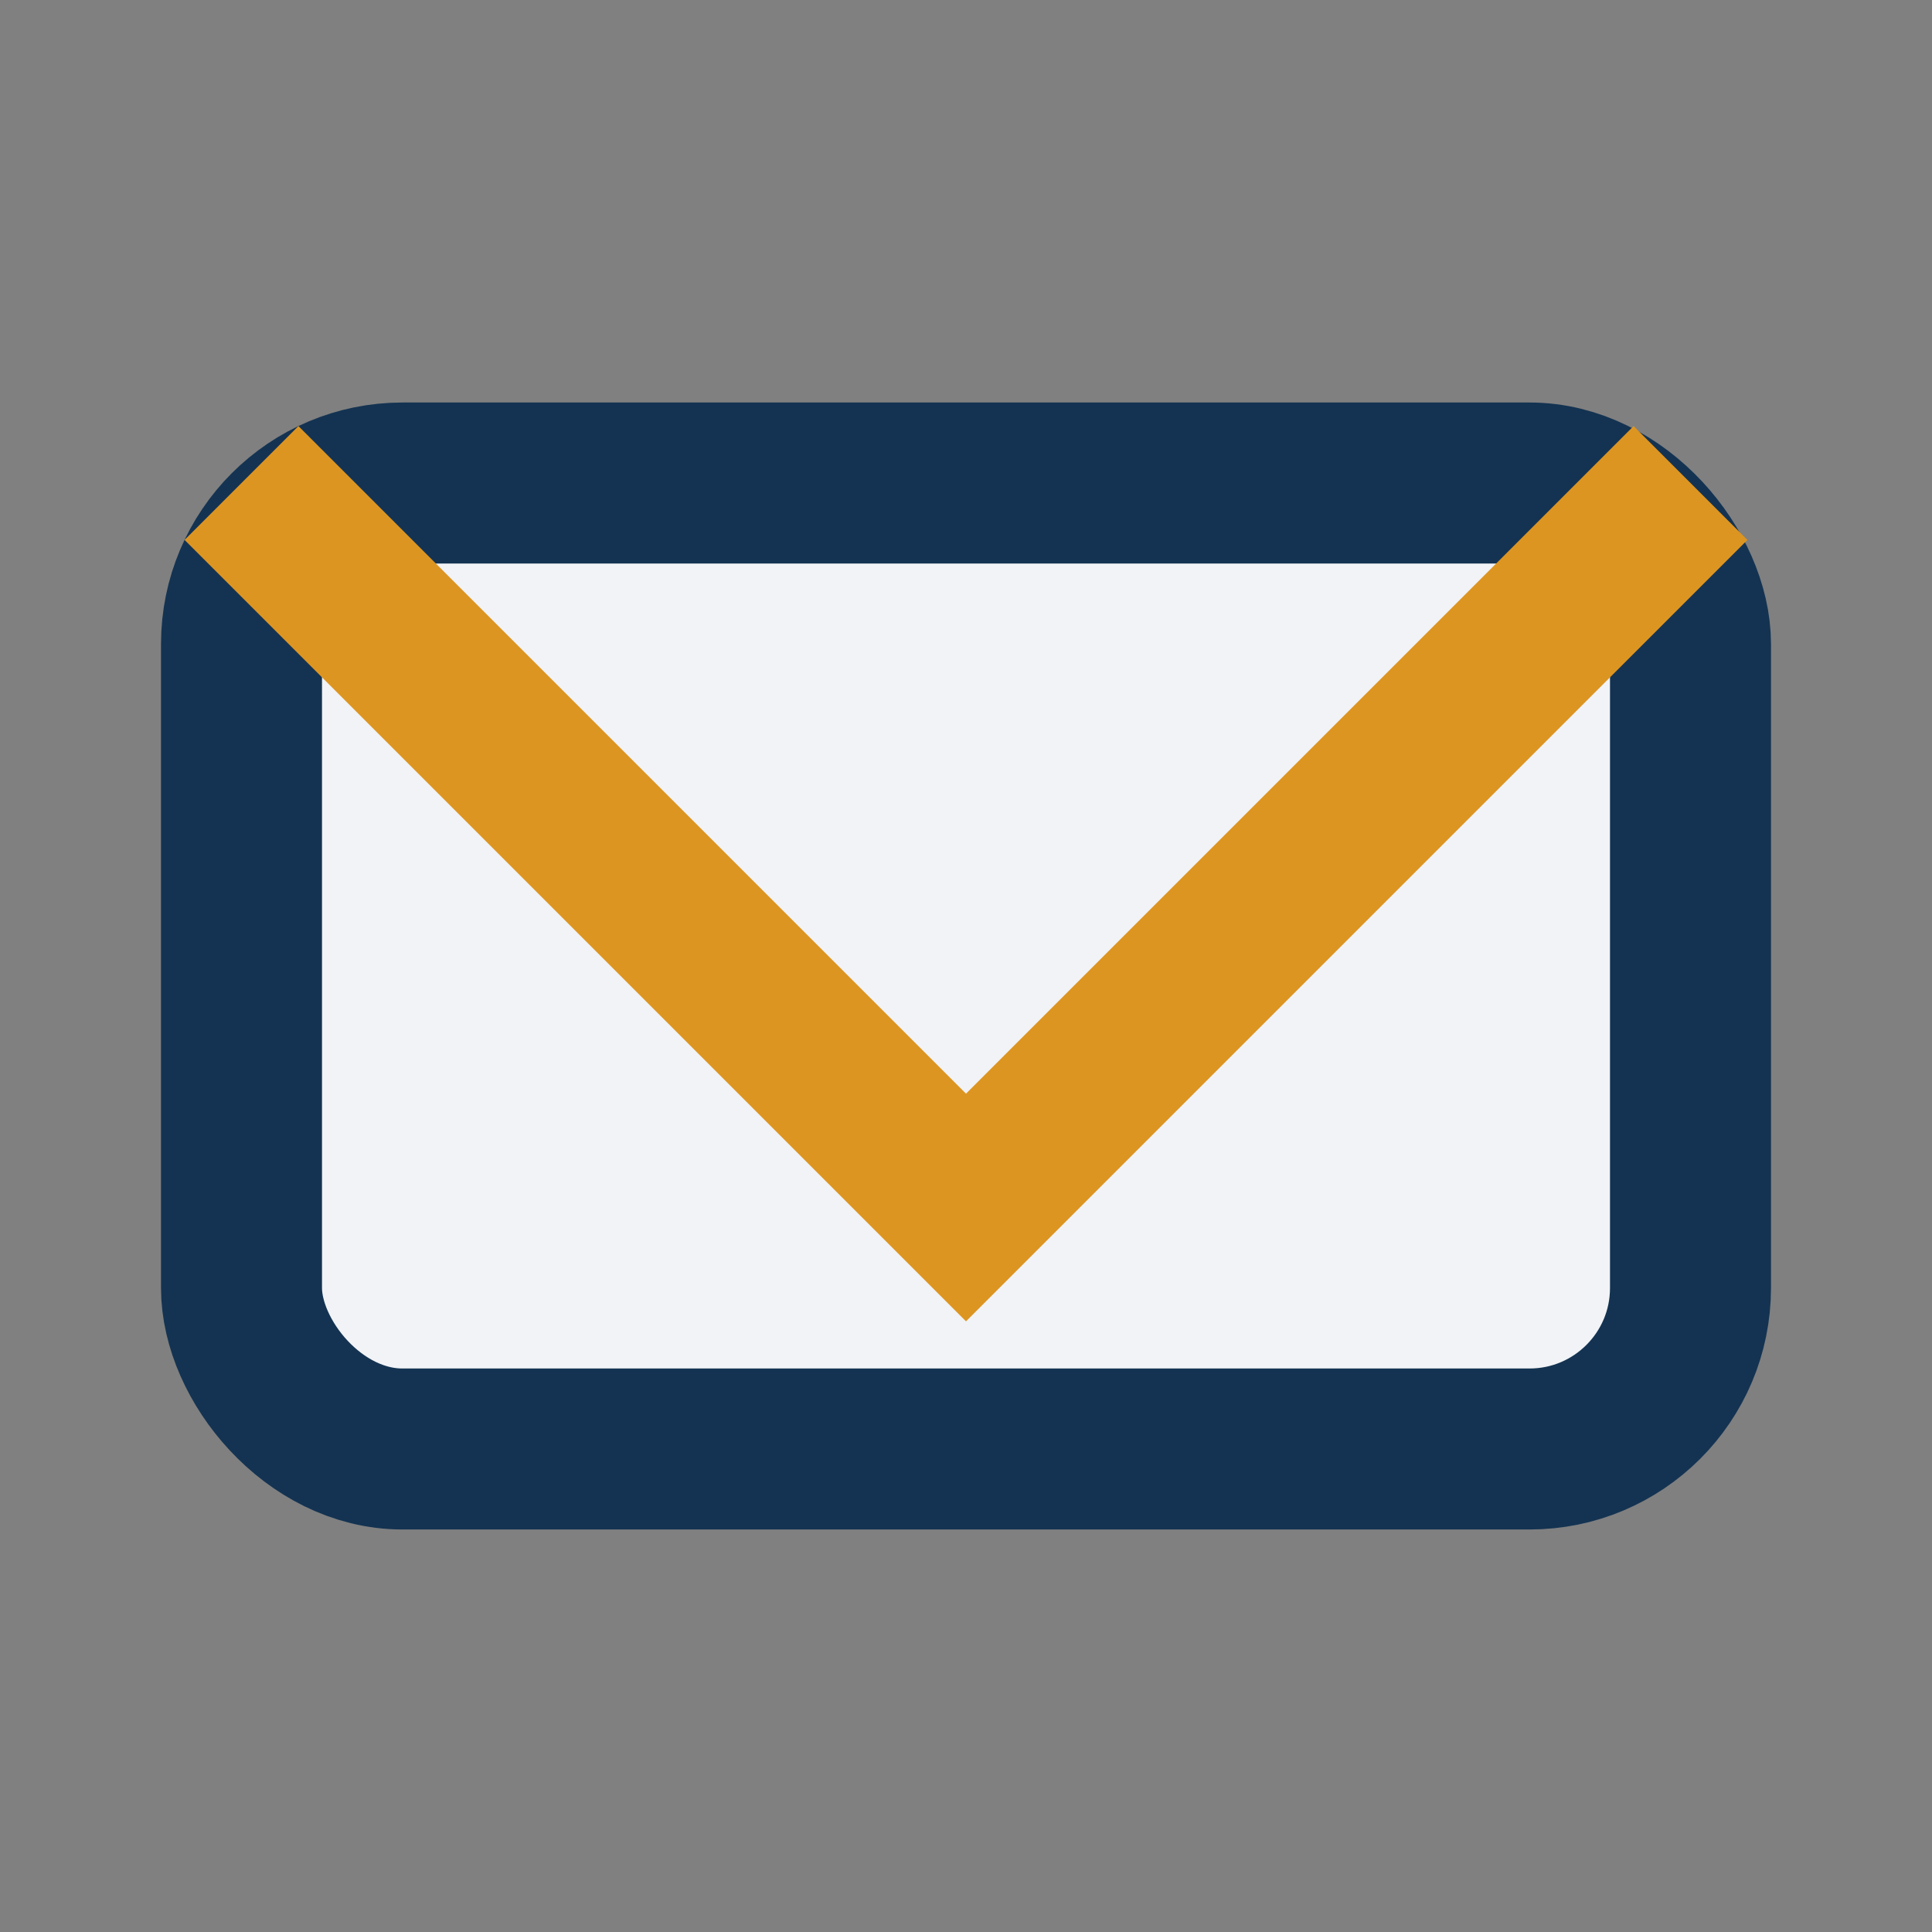
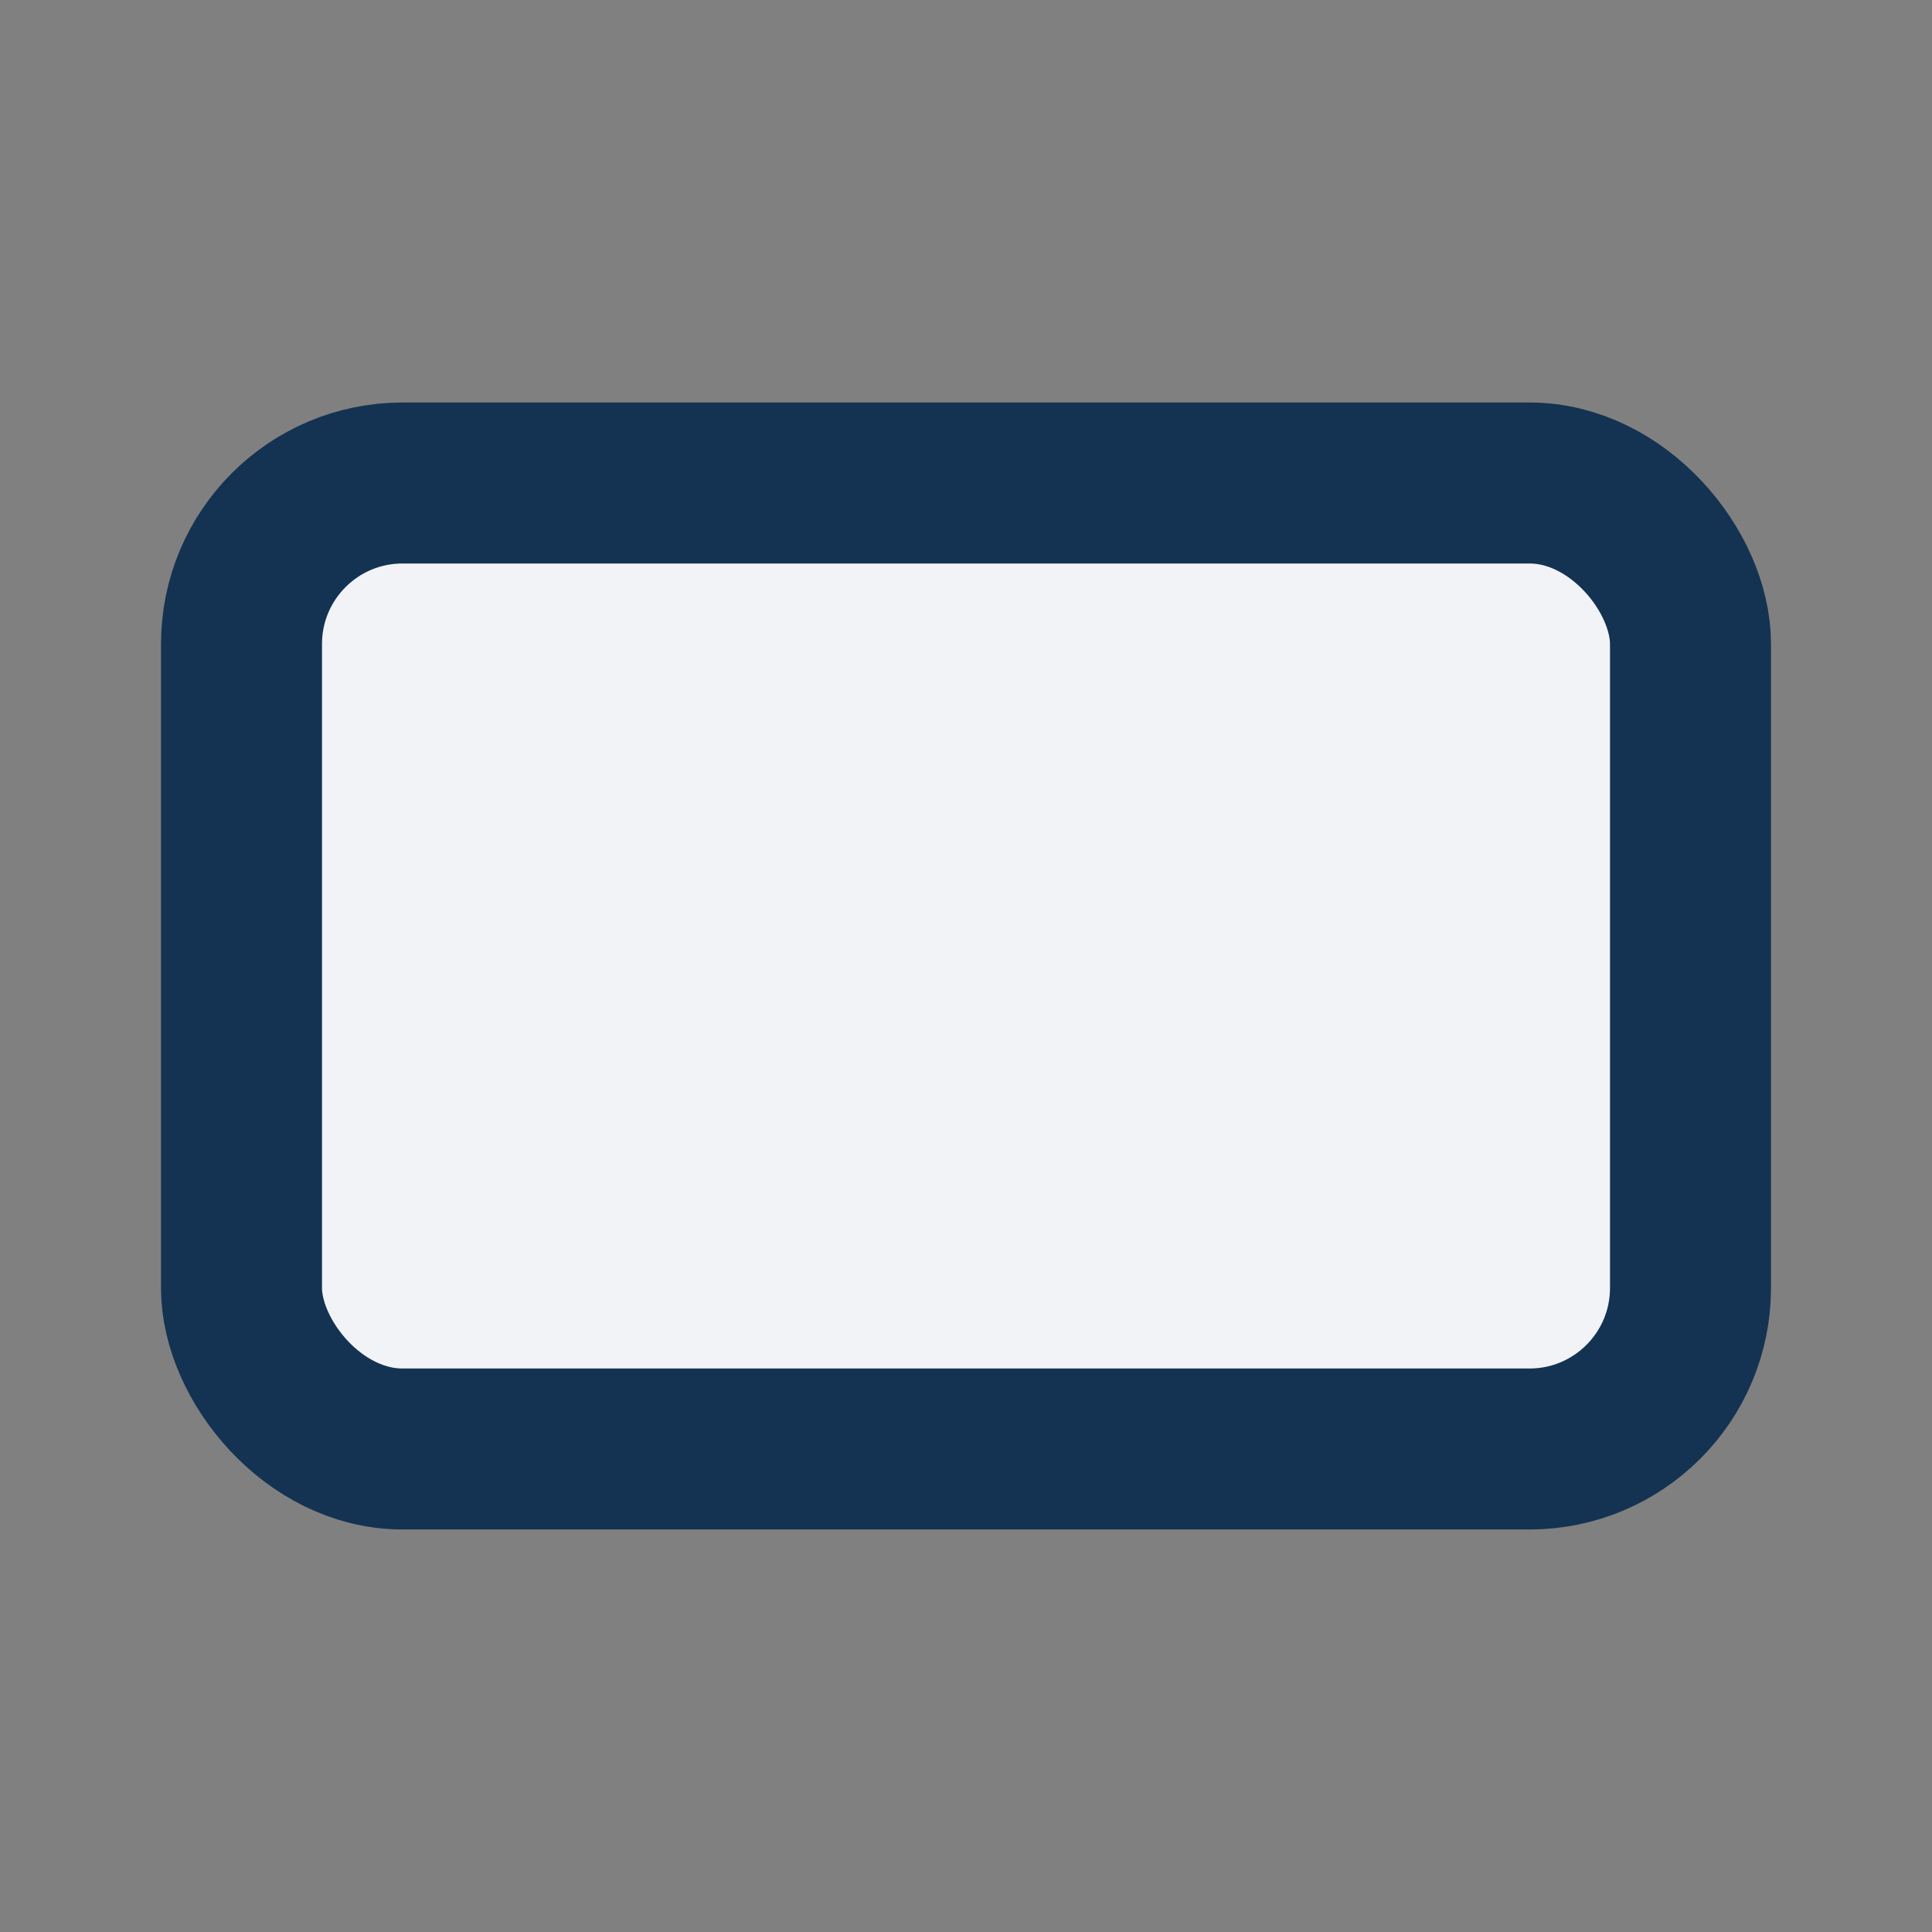
<svg xmlns="http://www.w3.org/2000/svg" width="24" height="24" viewBox="0 0 24 24">
  <rect x="0" y="0" width="24" height="24" fill="#808080" stroke="none" />
  <rect x="3" y="6" width="18" height="12" rx="2" fill="#F1F3F6" stroke="#143352" stroke-width="2" />
-   <polyline points="3 6 12 15 21 6" fill="none" stroke="#DD9521" stroke-width="2" />
</svg>